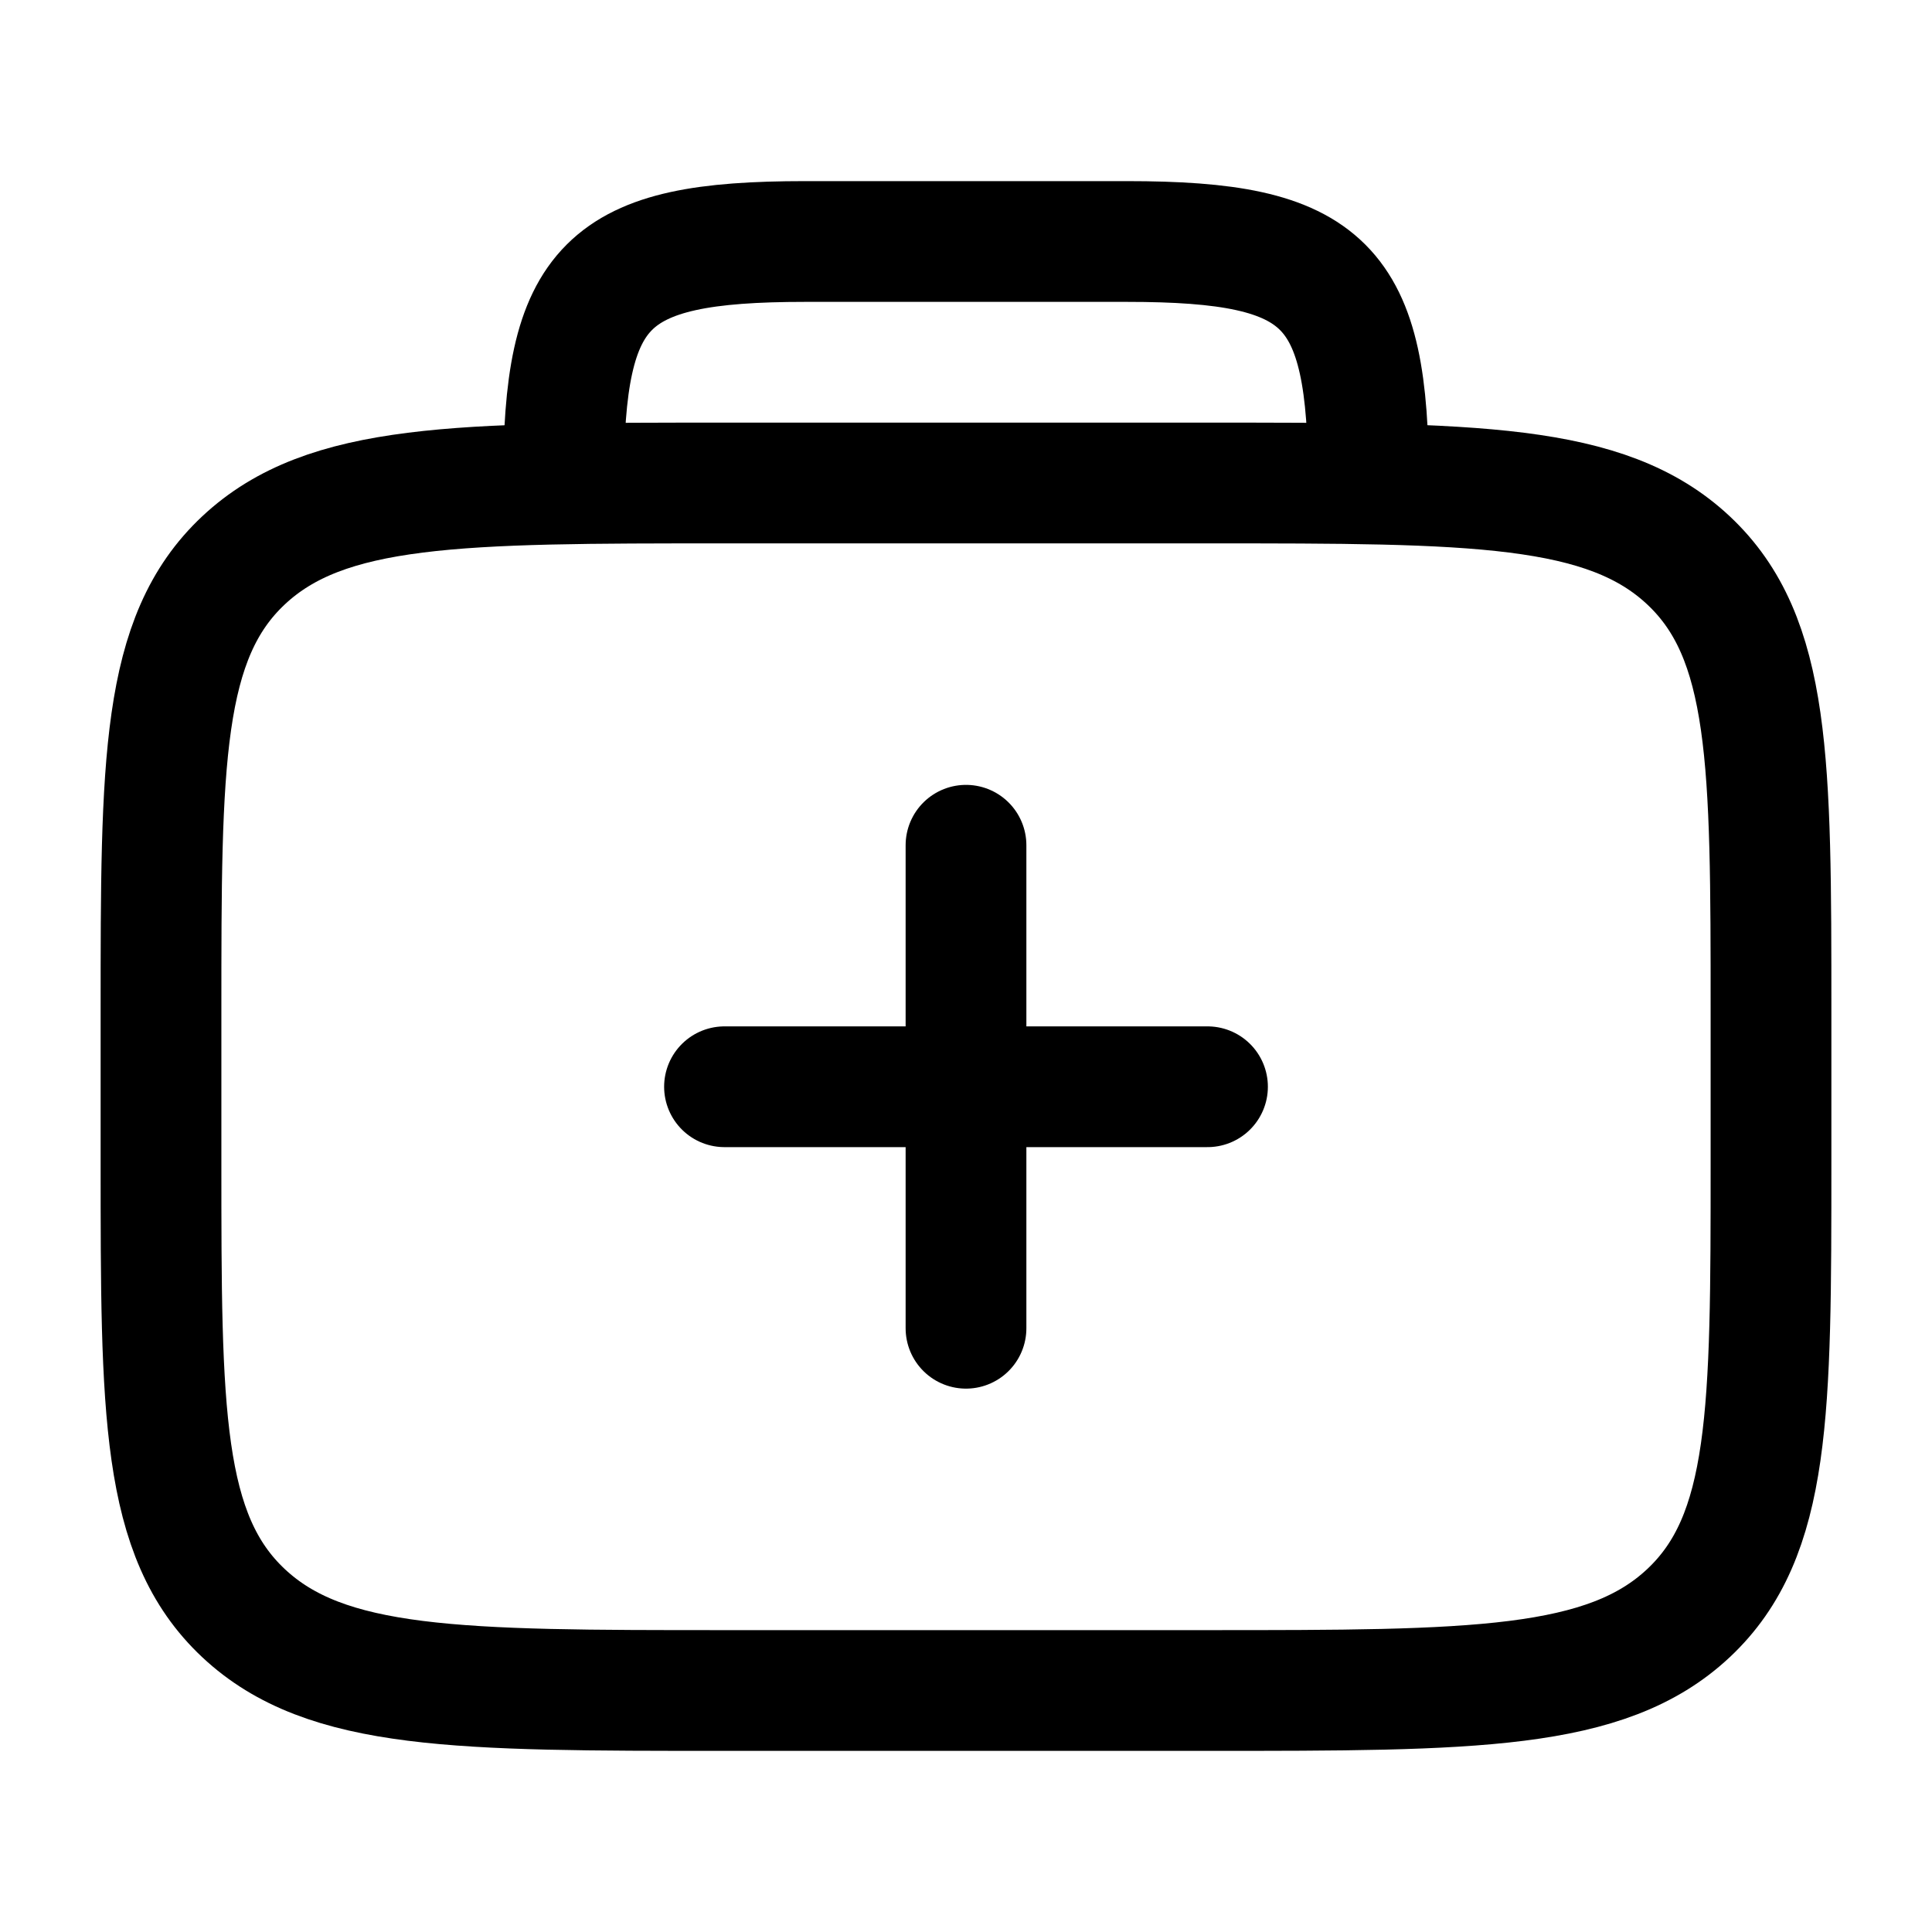
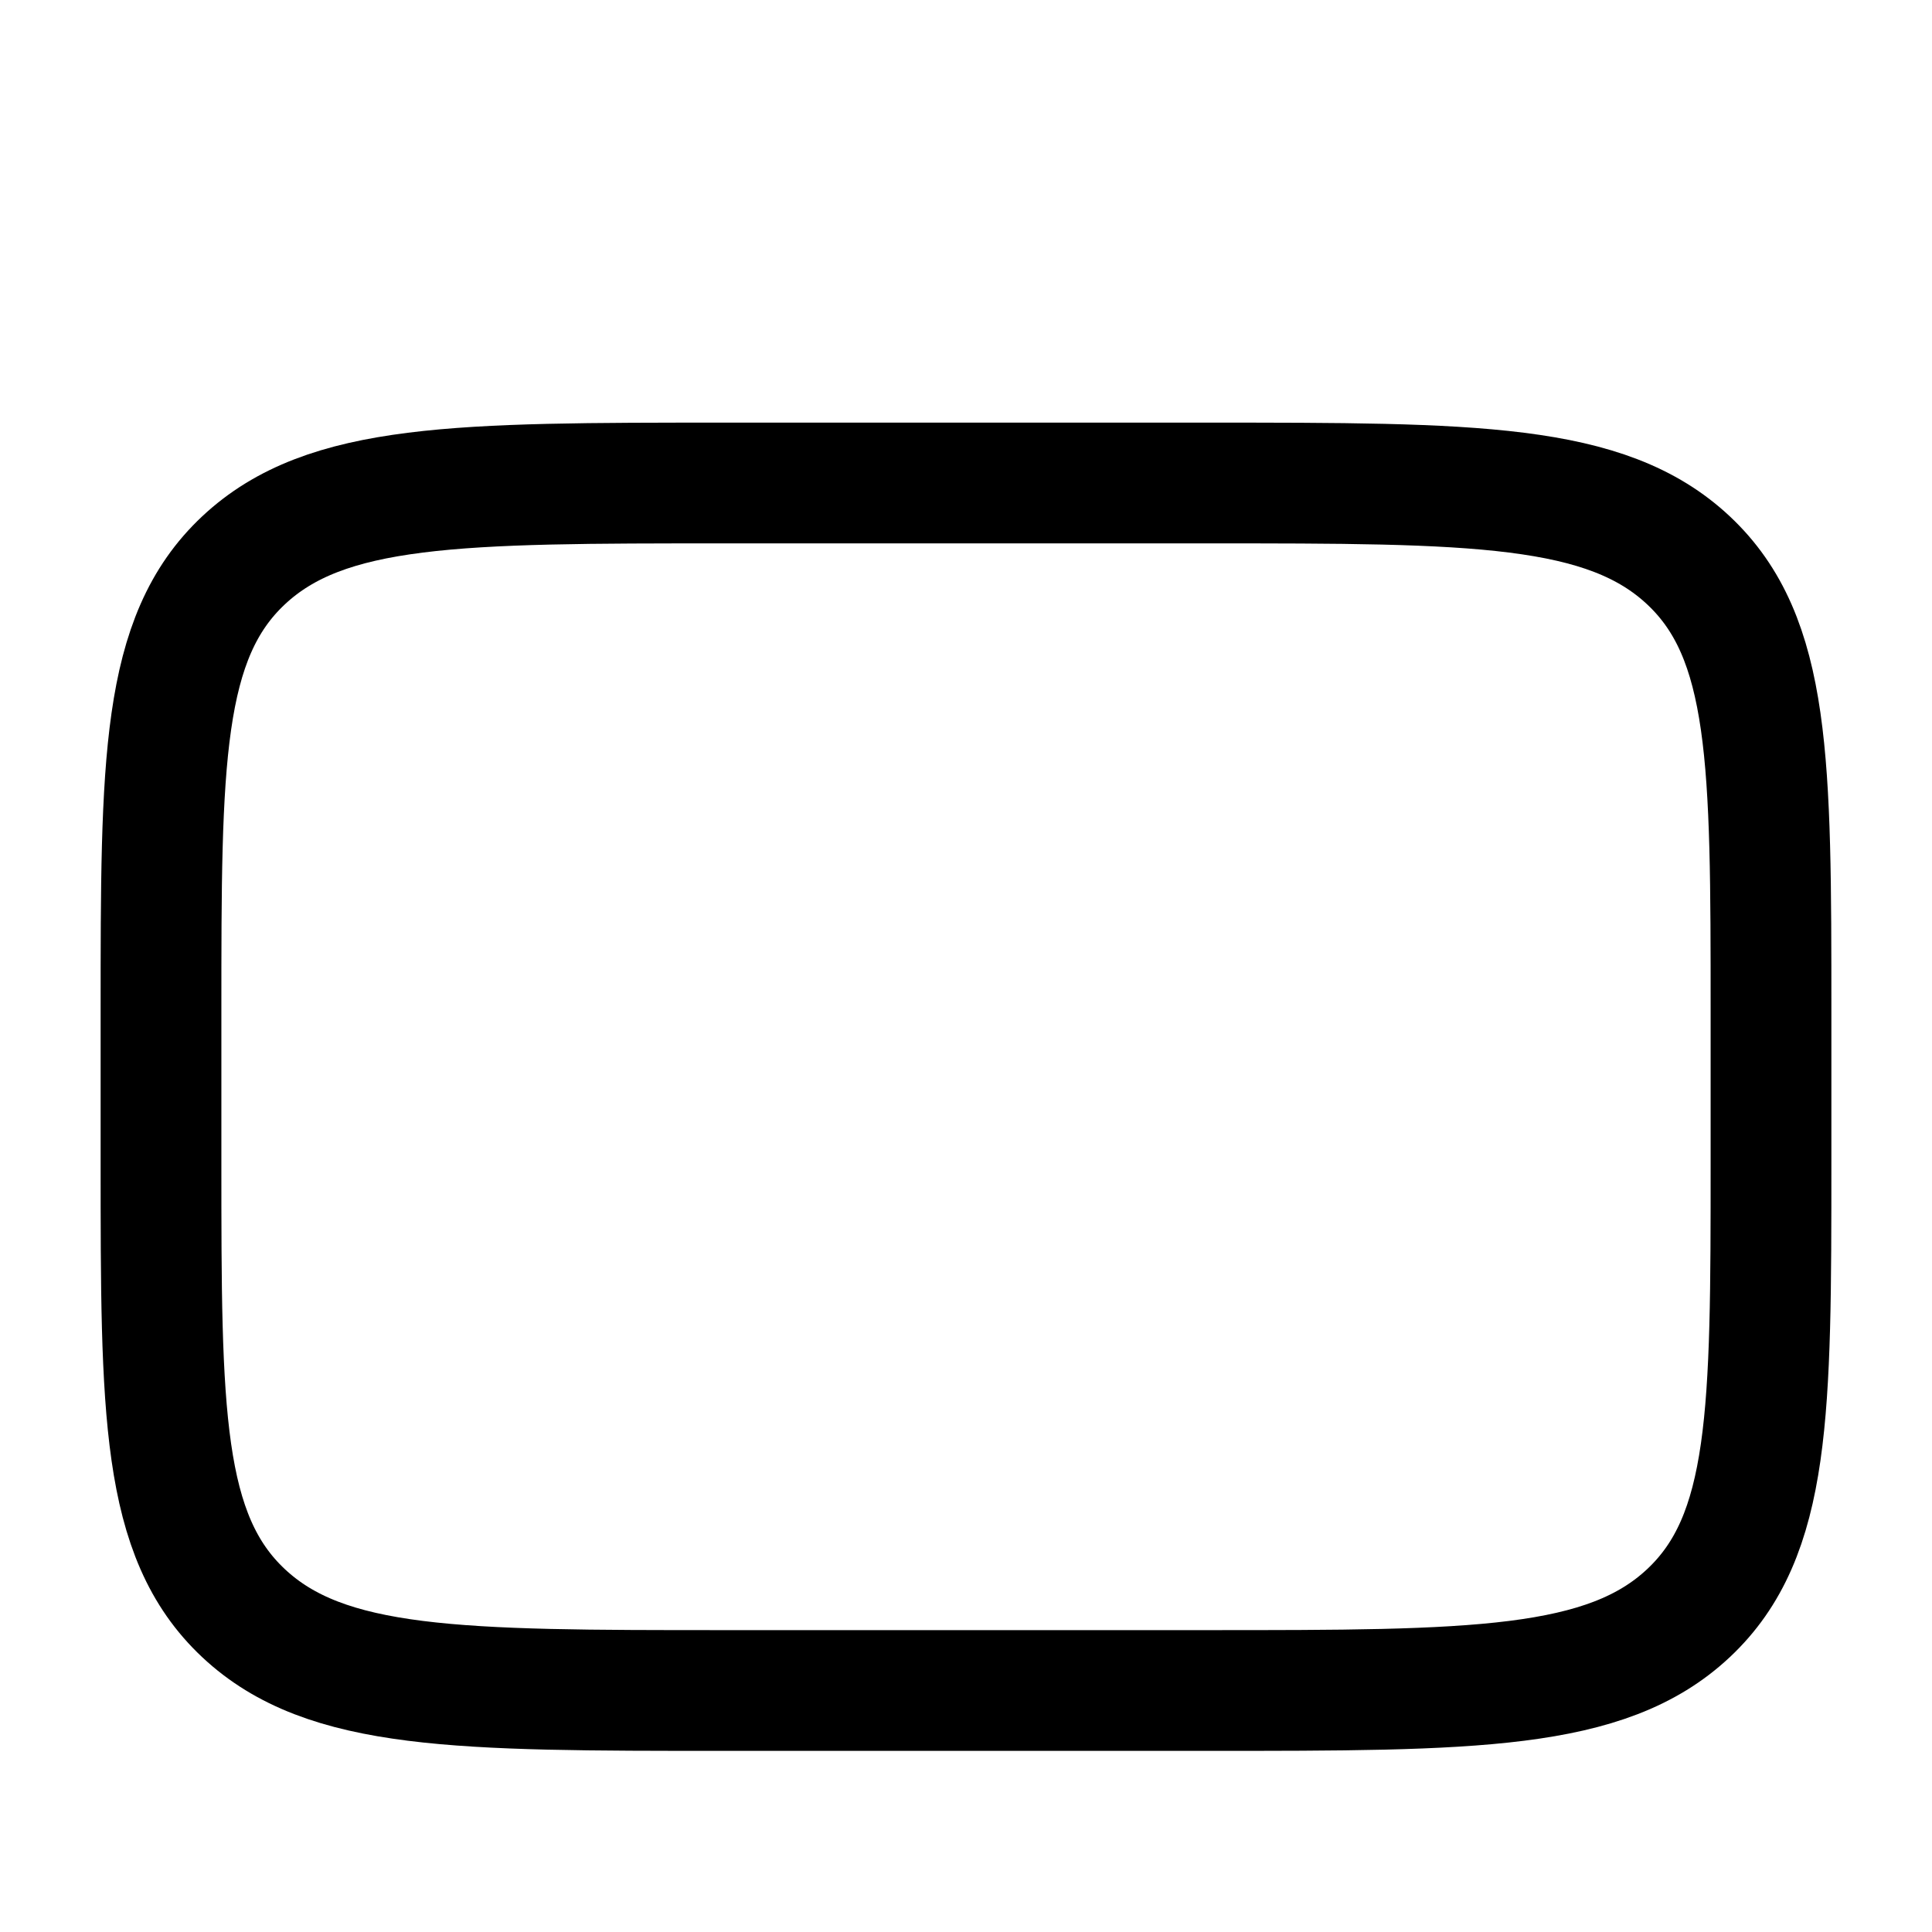
<svg xmlns="http://www.w3.org/2000/svg" viewBox="0 0 24 24" width="24" height="24" color="#000000" fill="none">
  <path d="M2 12.562C2 9.469 2 7.922 3.025 6.961C4.05 6 5.7 6 9 6H15C18.3 6 19.95 6 20.975 6.961C22 7.922 22 9.469 22 12.562V14.438C22 17.531 22 19.078 20.975 20.039C19.95 21 18.3 21 15 21H9C5.7 21 4.05 21 3.025 20.039C2 19.078 2 17.531 2 14.438V12.562Z" stroke="#000000" stroke-width="1.5" stroke-linecap="round" stroke-linejoin="round" />
-   <path d="M9 13.5H15M12 10.5L12 16.5" stroke="#000000" stroke-width="1.5" stroke-linecap="round" stroke-linejoin="round" />
-   <path d="M17 6C17 3.518 16.482 3 14 3H10C7.518 3 7 3.518 7 6" stroke="#000000" stroke-width="1.5" stroke-linecap="round" stroke-linejoin="round" />
</svg>